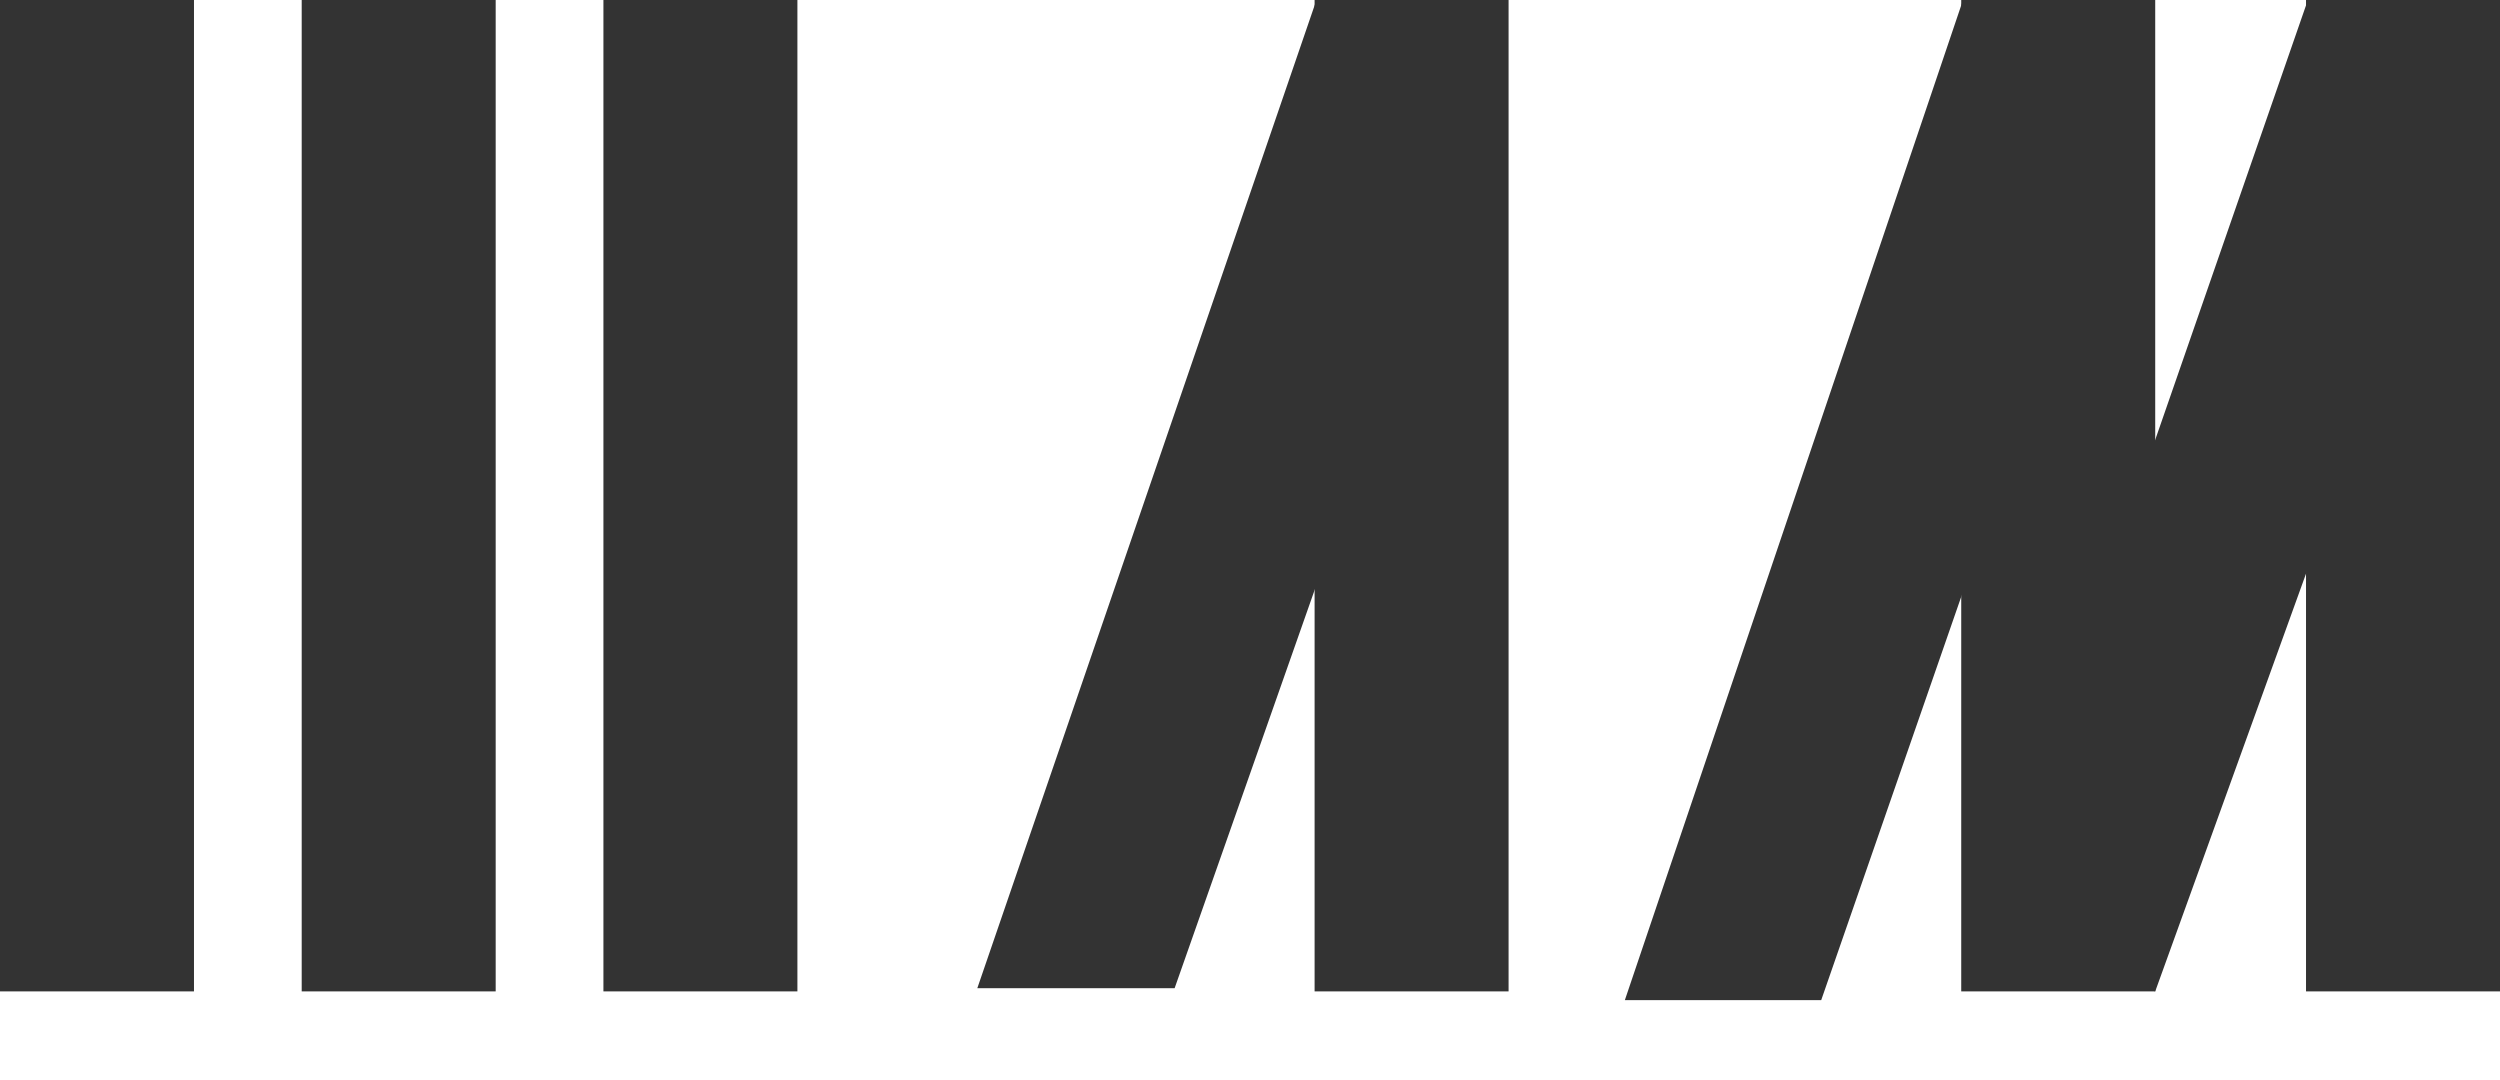
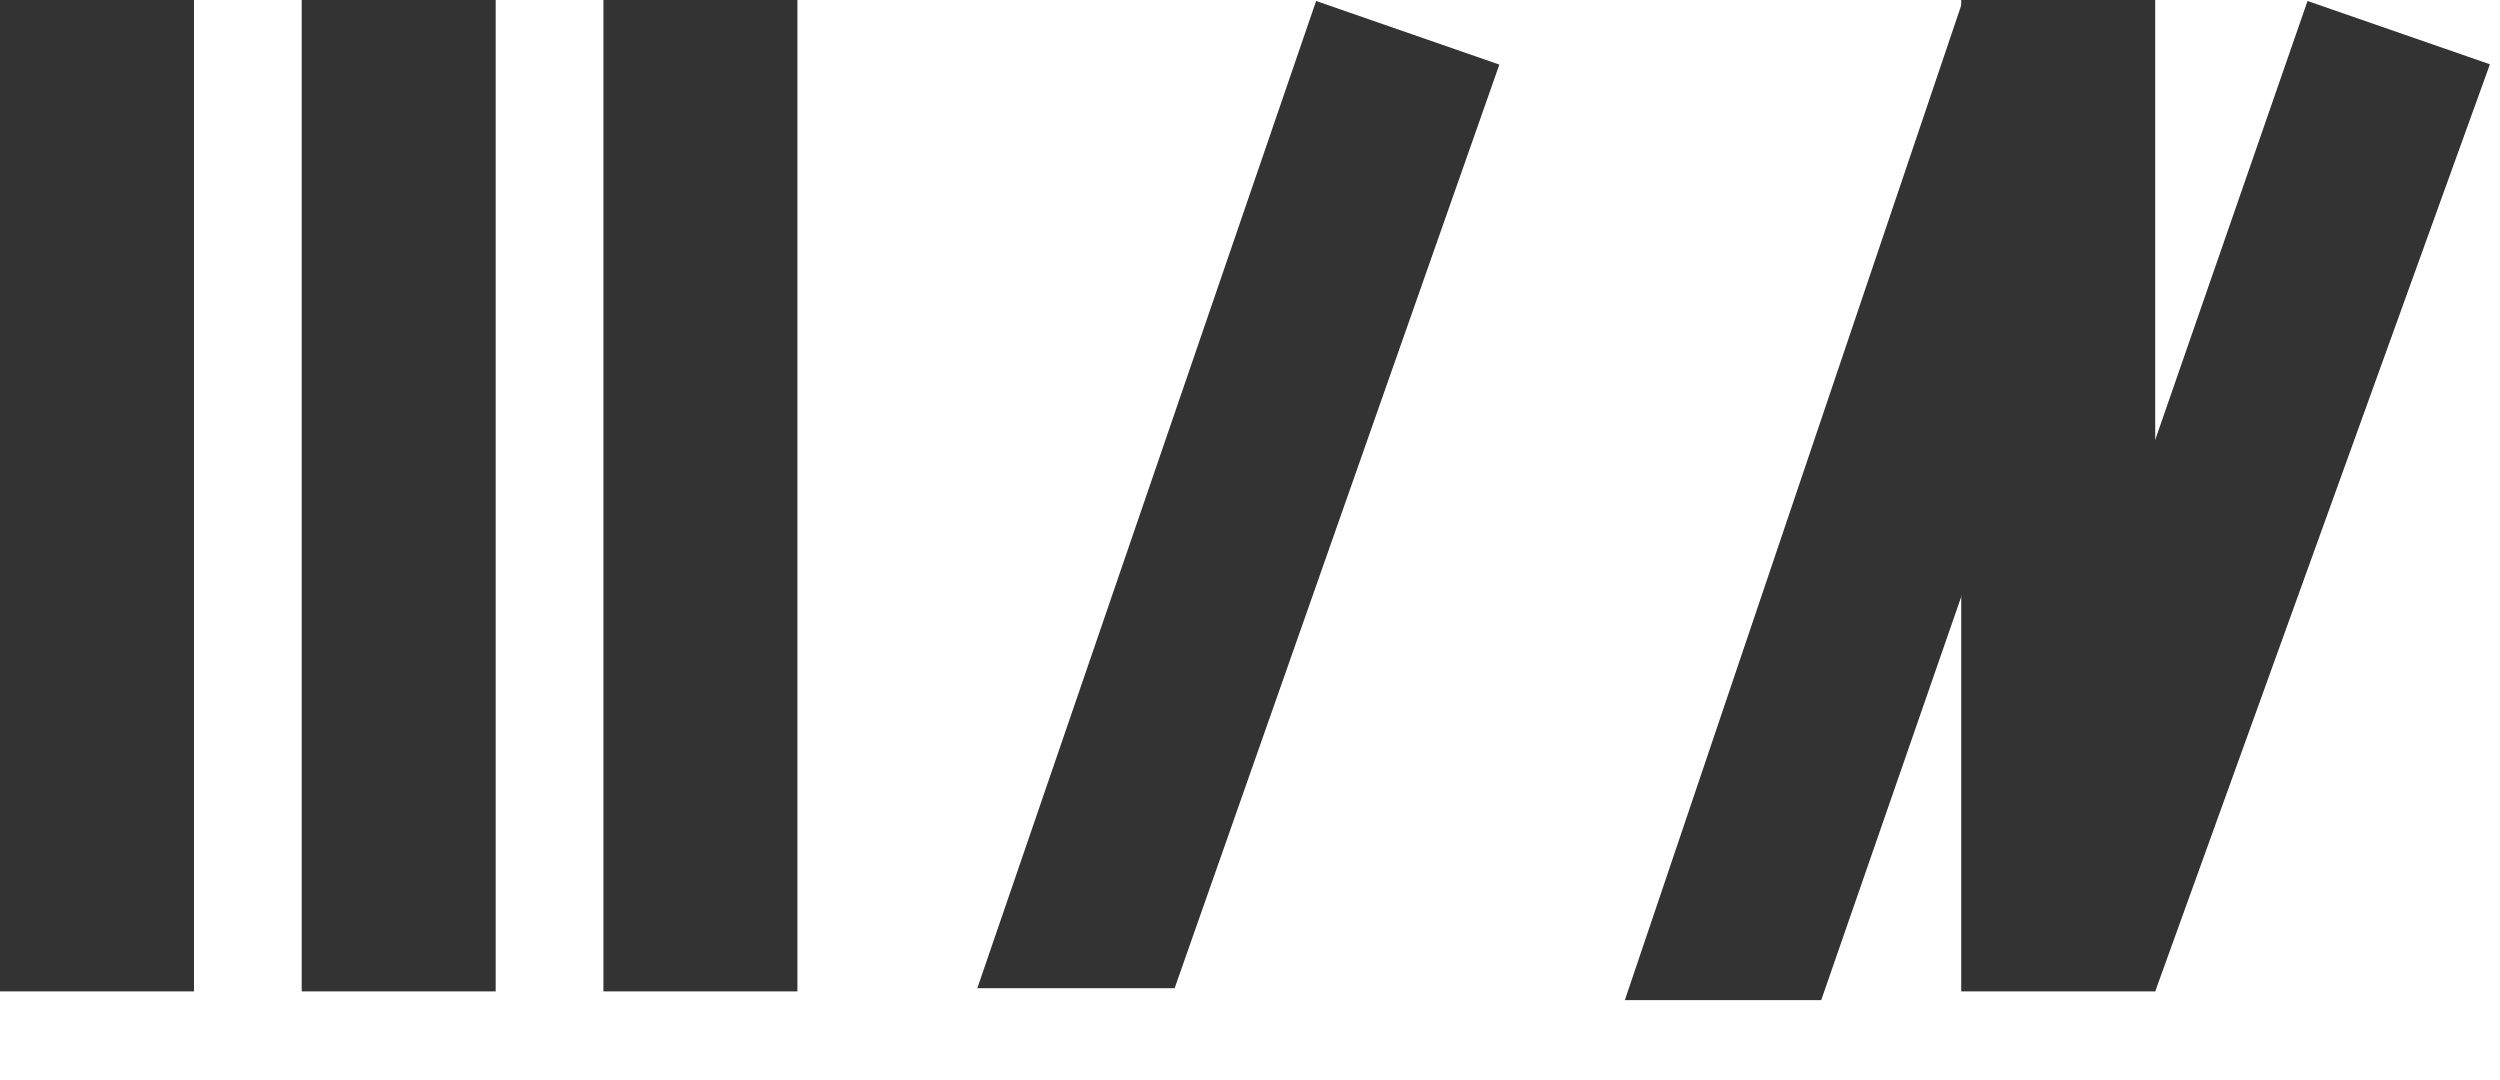
<svg xmlns="http://www.w3.org/2000/svg" width="81" height="35" viewBox="0 0 81 35" fill="none">
  <rect width="6.285" height="32.121" fill="#333333" />
  <rect x="9.775" width="6.285" height="32.121" fill="#333333" />
  <rect x="19.551" width="6.285" height="32.121" fill="#333333" />
-   <rect x="42.593" width="6.285" height="32.121" fill="#333333" />
  <path d="M42.642 0.032L48.579 2.093L38.058 32.017L31.665 32.017L42.642 0.032Z" fill="#333333" />
  <rect x="63.544" width="6.285" height="32.121" fill="#333333" />
  <path d="M63.591 0.032L69.528 2.093L59.007 32.405L52.645 32.405L63.591 0.032Z" fill="#333333" />
-   <rect x="74.715" width="6.285" height="32.121" fill="#333333" />
  <path d="M74.764 0.032L80.673 2.083L69.829 32.121L64.293 30.2L74.764 0.032Z" fill="#333333" />
</svg>